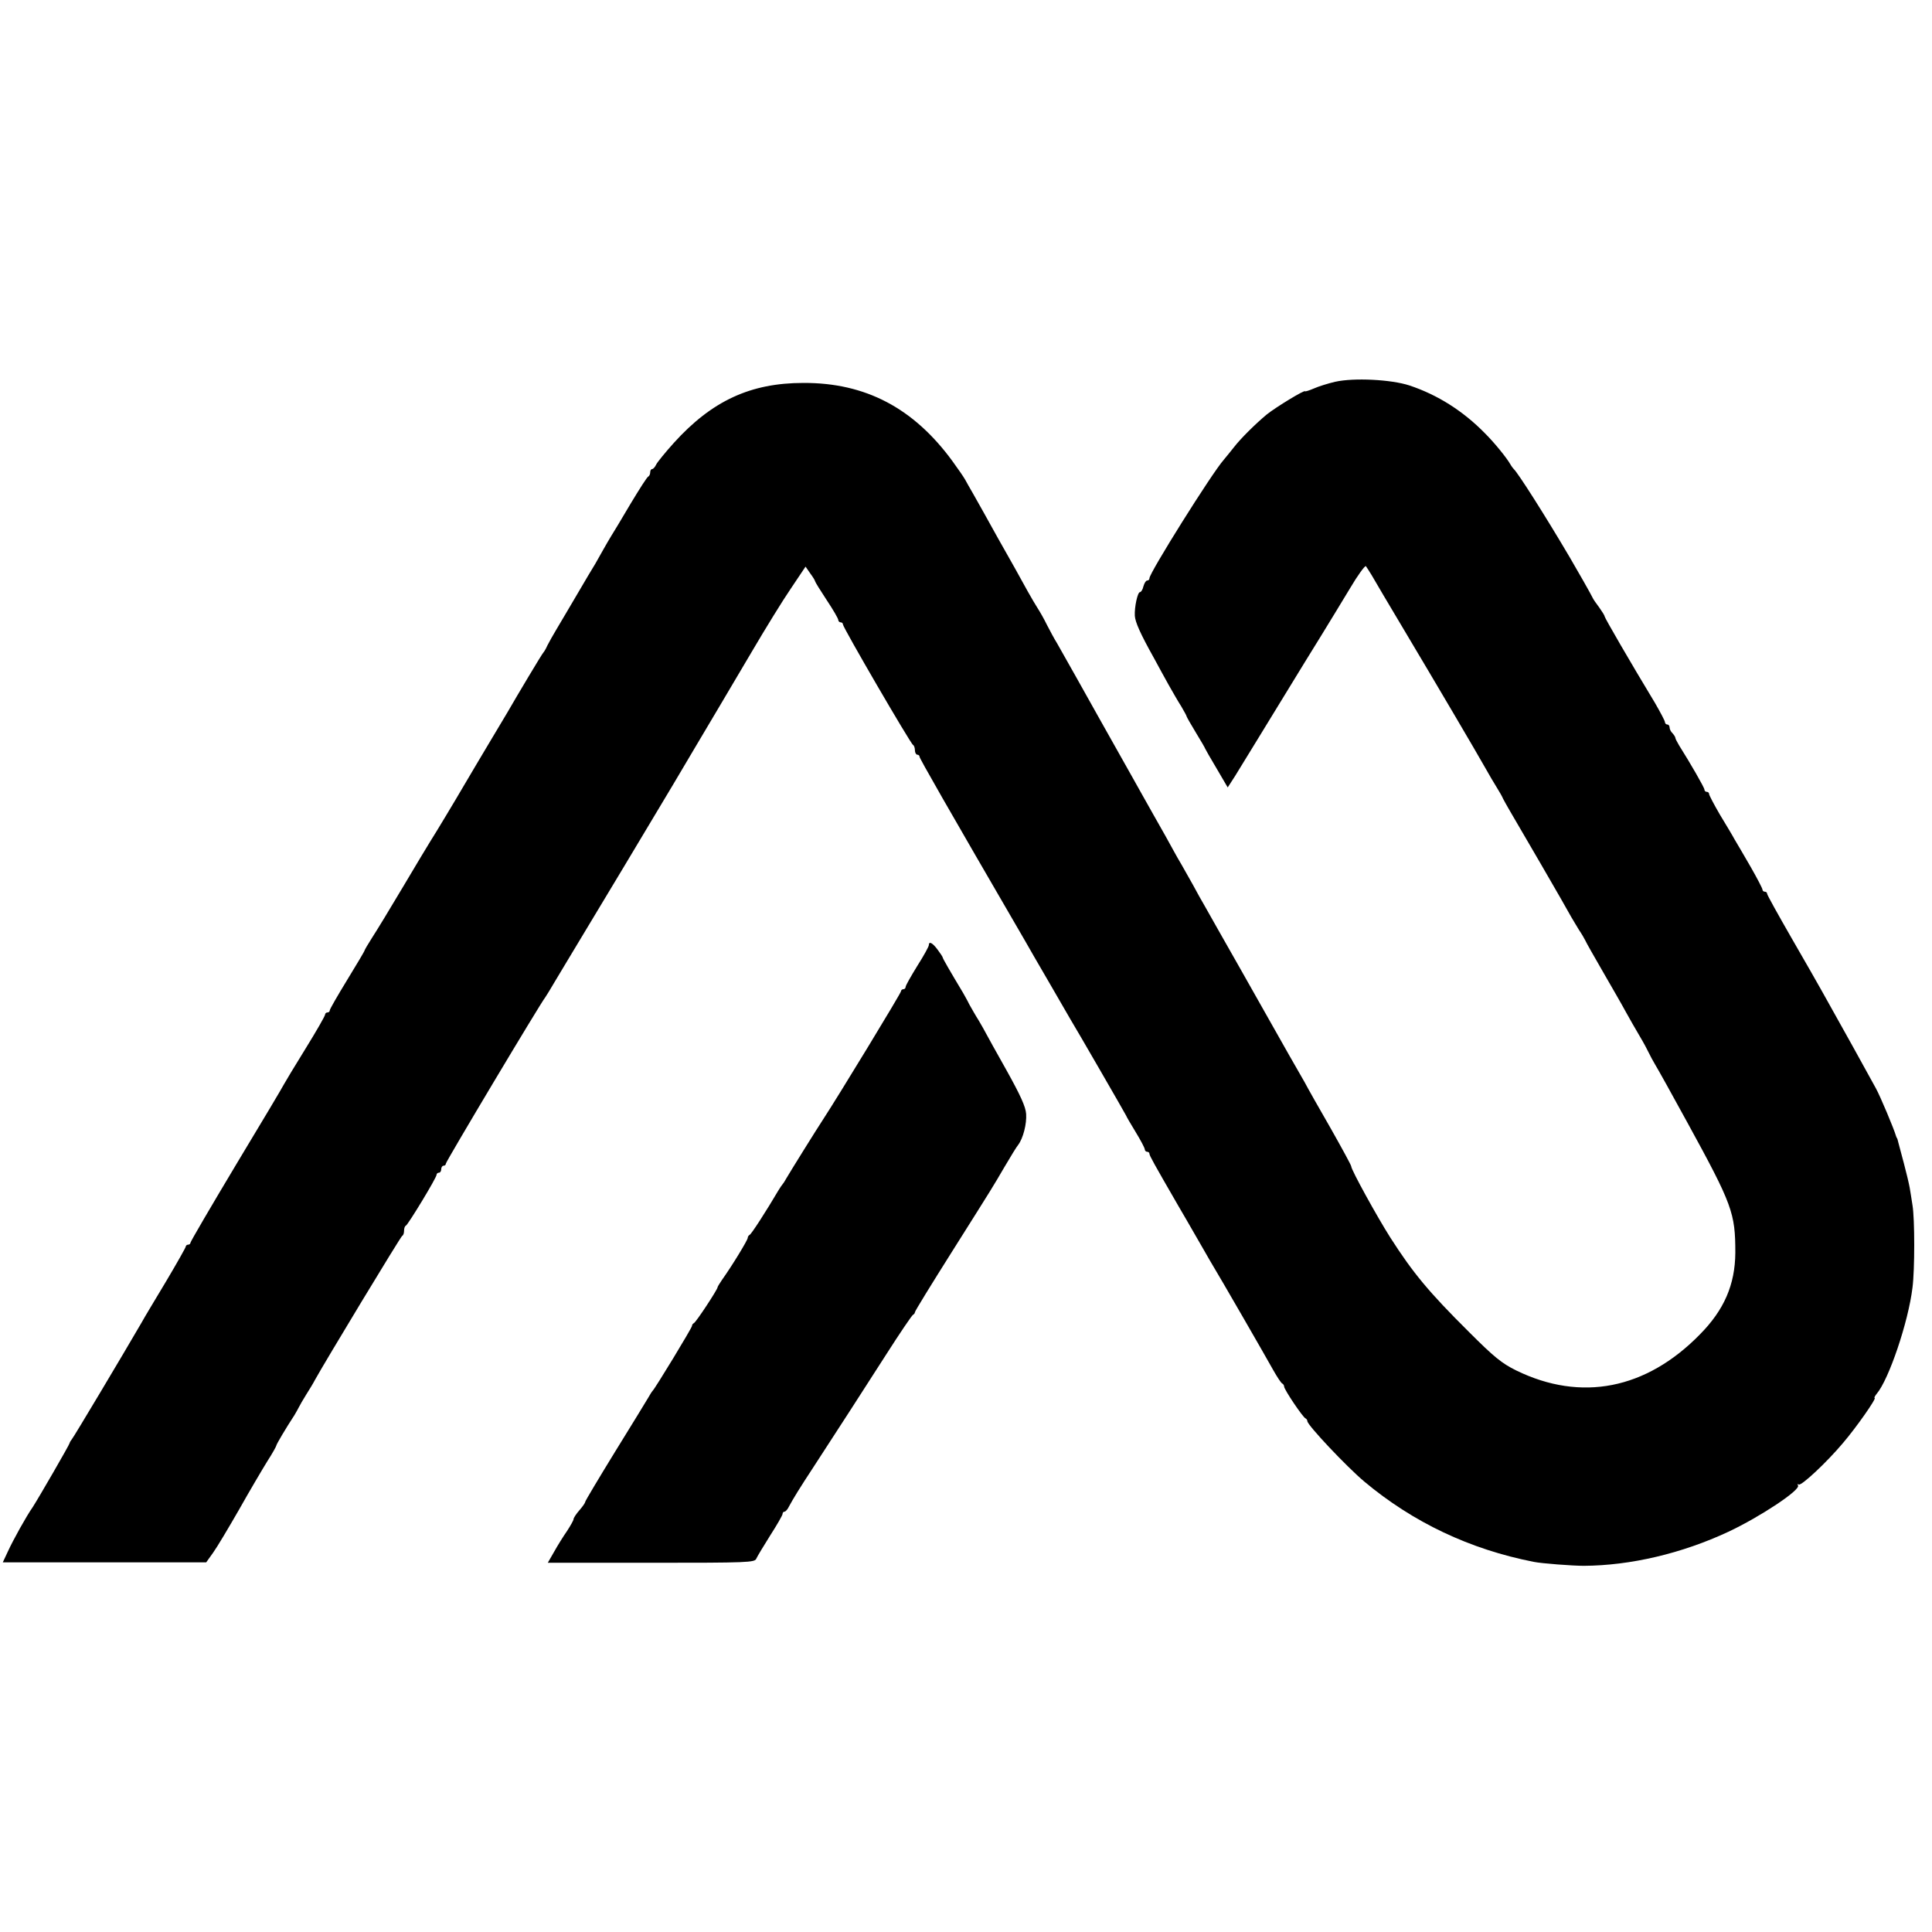
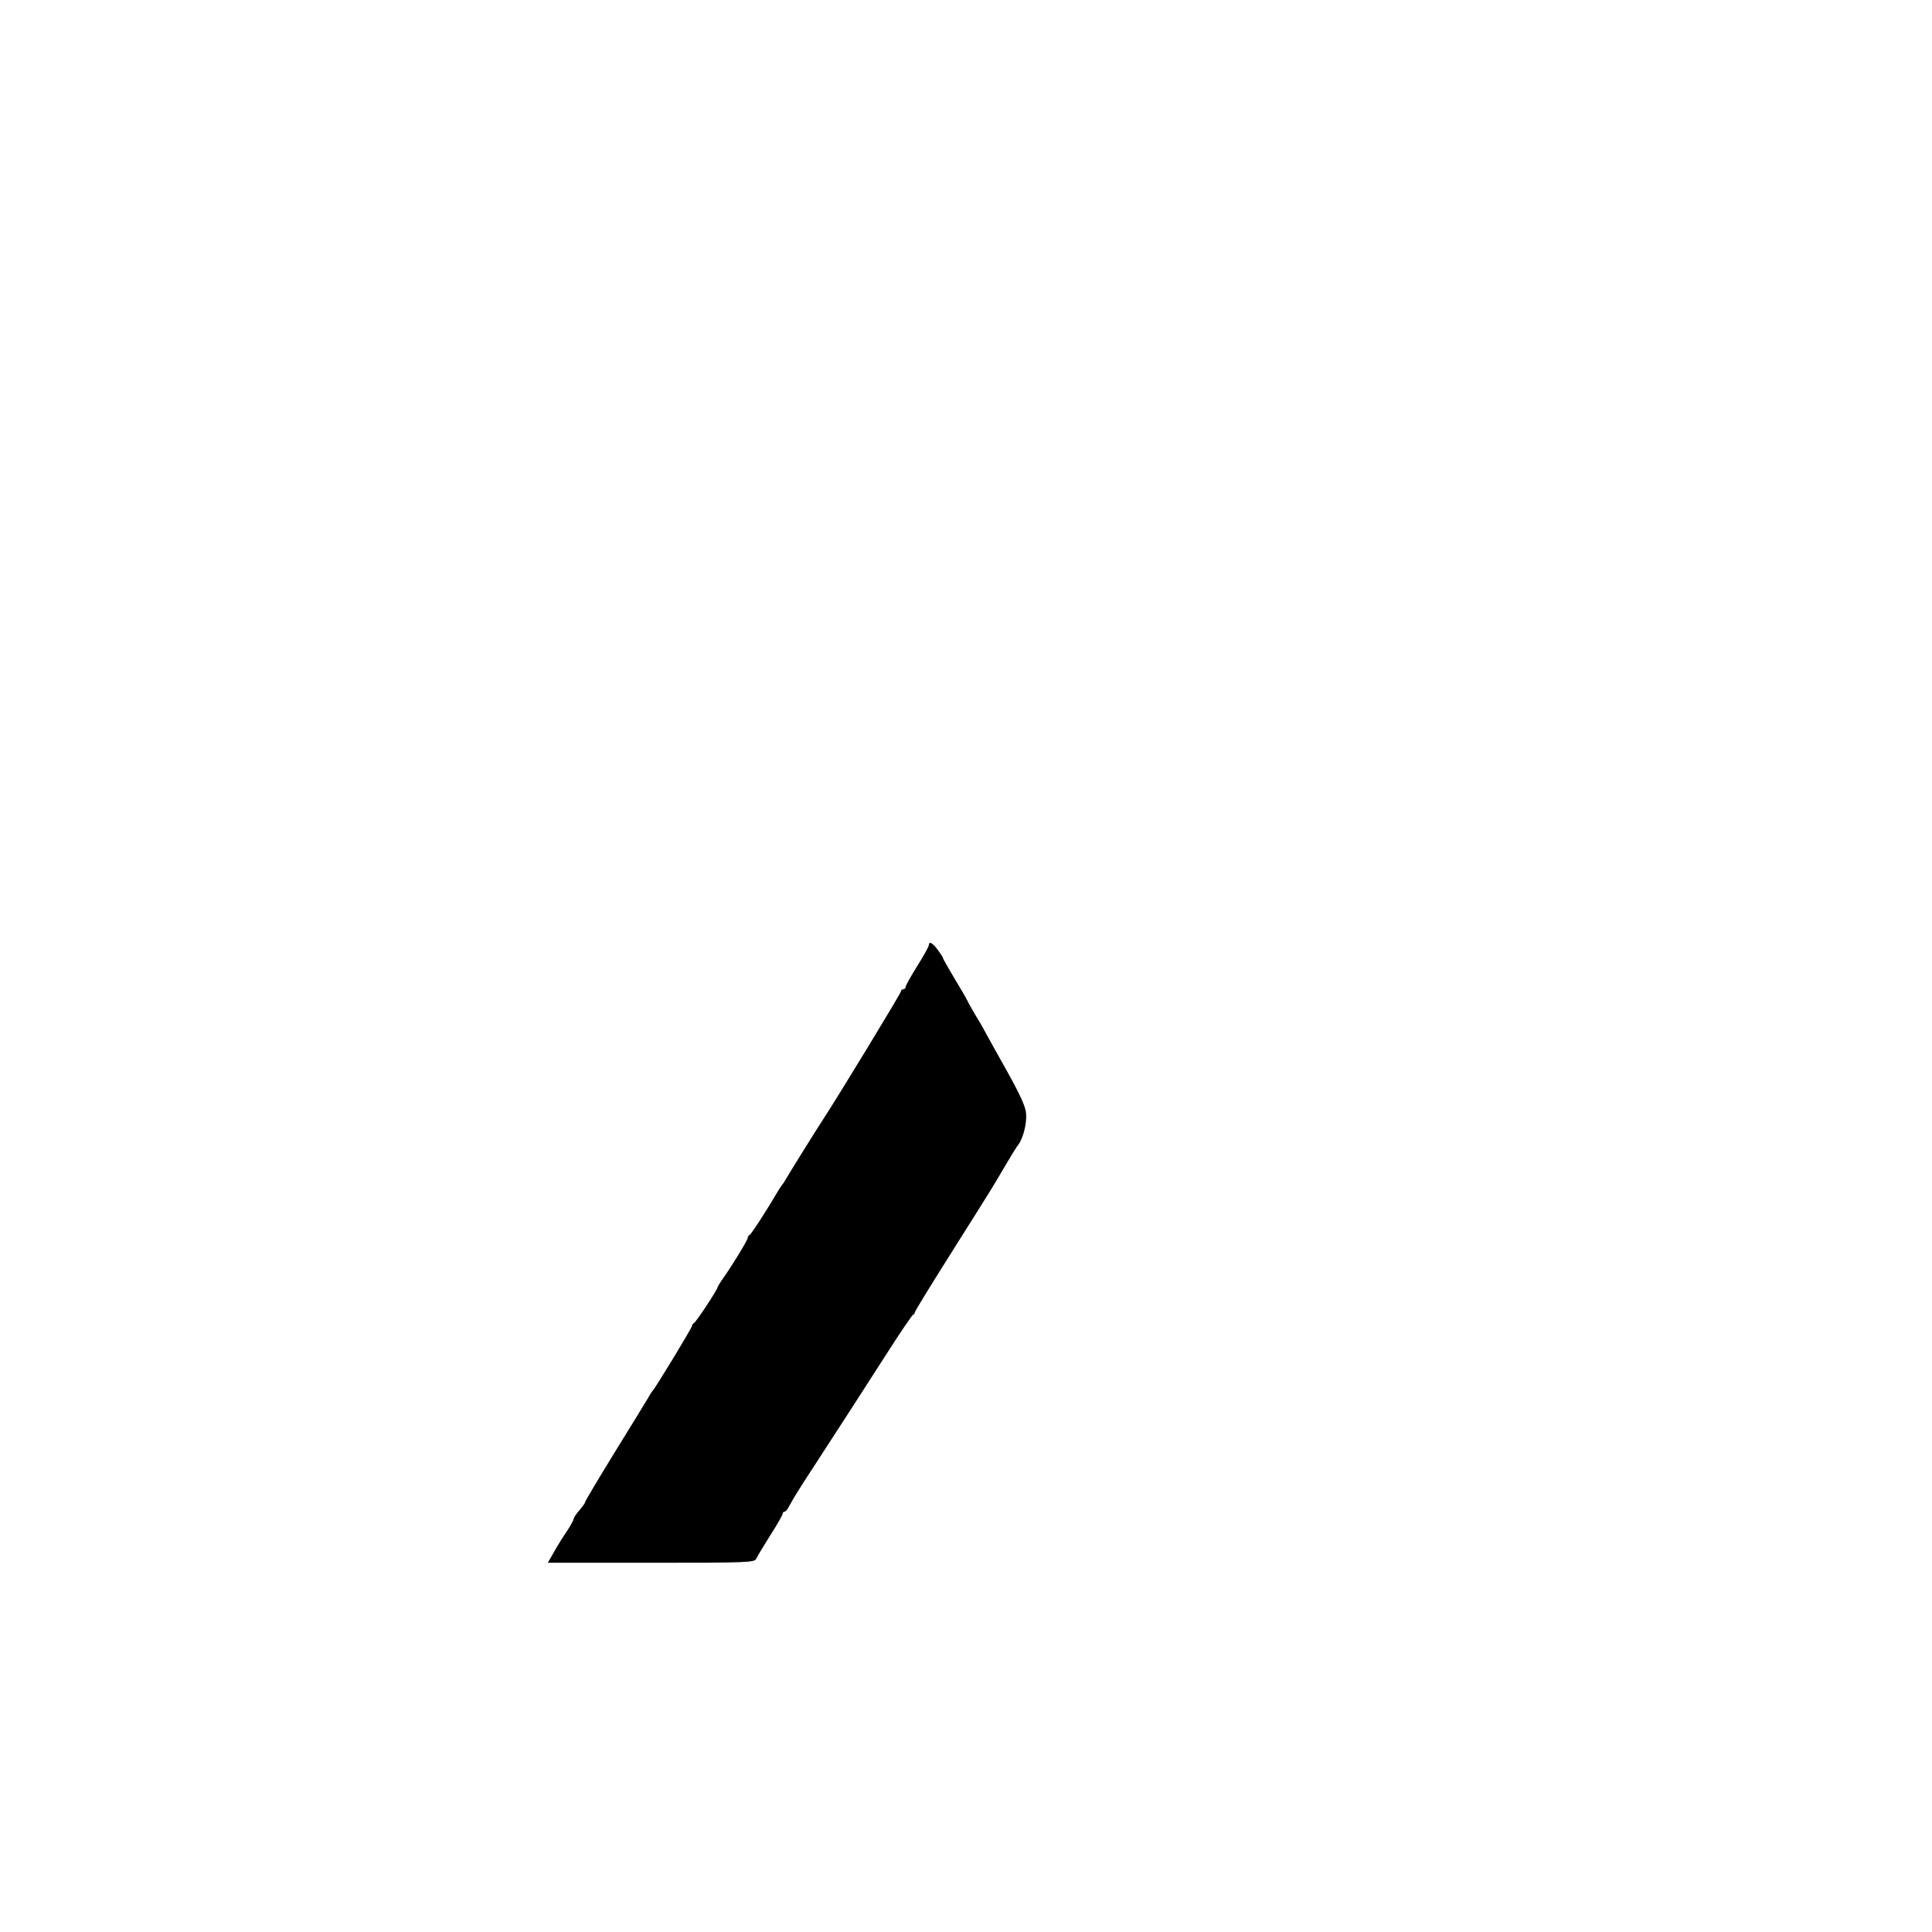
<svg xmlns="http://www.w3.org/2000/svg" version="1.0" width="832pt" height="832pt" viewBox="0 0 832 832" preserveAspectRatio="xMidYMid meet">
  <g transform="translate(0,832) scale(0.1,-0.1)" fill="#000000" stroke="none">
-     <path d="M5750 6676 c-30 -7 -72 -20 -92 -29 -21 -9 -38 -14 -38 -12 0 8 -125 -68 -165 -100 -48 -40 -112 -103 -142 -142 -12 -15 -31 -39 -43 -53 -52 -59 -320 -487 -320 -510 0 -6 -4 -10 -10 -10 -5 0 -12 -11 -16 -25 -3 -14 -10 -25 -15 -25 -10 0 -24 -64 -22 -102 2 -27 22 -74 83 -183 18 -33 46 -85 63 -115 17 -30 41 -72 54 -92 12 -21 23 -40 23 -43 0 -2 18 -34 40 -70 22 -36 40 -67 40 -69 0 -1 22 -40 49 -85 l48 -82 31 48 c24 38 132 216 302 493 5 8 37 60 71 115 34 55 89 146 123 202 33 56 64 98 68 95 3 -4 14 -21 25 -39 10 -18 74 -126 142 -240 133 -223 308 -520 349 -593 14 -25 35 -61 47 -80 12 -19 25 -42 28 -50 4 -8 17 -31 28 -50 24 -40 246 -422 266 -460 8 -14 23 -38 33 -55 11 -16 23 -37 27 -45 3 -8 38 -69 76 -135 38 -66 82 -142 97 -170 15 -27 42 -75 60 -105 18 -30 36 -64 41 -75 5 -11 17 -33 27 -50 10 -16 73 -129 139 -250 194 -354 206 -389 206 -560 -1 -137 -48 -246 -153 -352 -231 -236 -511 -291 -790 -155 -63 31 -96 58 -205 167 -173 172 -240 253 -338 406 -56 88 -168 291 -168 306 0 5 -40 78 -88 163 -49 85 -100 175 -113 200 -14 25 -44 77 -67 117 -49 87 -46 81 -208 368 -72 127 -141 248 -153 270 -13 22 -37 65 -53 95 -17 30 -39 69 -48 85 -10 17 -27 46 -37 65 -10 19 -48 87 -84 150 -35 63 -77 136 -91 162 -15 26 -47 84 -72 128 -25 44 -57 102 -72 128 -43 77 -159 284 -181 322 -12 19 -31 55 -44 80 -12 25 -30 56 -39 70 -9 14 -28 46 -43 73 -44 80 -72 130 -96 172 -21 37 -33 58 -95 170 -12 22 -33 58 -45 80 -13 22 -28 49 -34 60 -6 11 -31 47 -55 80 -167 228 -374 337 -641 336 -228 0 -394 -77 -558 -258 -37 -41 -71 -83 -76 -93 -5 -11 -13 -20 -18 -20 -4 0 -8 -6 -8 -14 0 -8 -4 -16 -8 -18 -5 -1 -39 -55 -77 -118 -37 -63 -75 -126 -84 -140 -8 -14 -23 -38 -32 -55 -9 -16 -25 -44 -35 -62 -11 -17 -46 -77 -79 -133 -33 -57 -73 -123 -88 -149 -15 -25 -33 -57 -40 -71 -6 -14 -14 -27 -17 -30 -5 -4 -113 -185 -155 -258 -9 -15 -47 -79 -80 -134 -13 -22 -86 -144 -105 -177 -39 -67 -125 -210 -145 -241 -12 -19 -66 -109 -120 -200 -54 -91 -113 -188 -132 -217 -18 -28 -33 -54 -33 -56 0 -3 -34 -60 -75 -127 -41 -67 -75 -126 -75 -131 0 -5 -4 -9 -10 -9 -5 0 -10 -4 -10 -9 0 -6 -38 -72 -85 -148 -47 -76 -88 -144 -92 -152 -3 -7 -95 -162 -205 -344 -109 -182 -198 -334 -198 -339 0 -4 -4 -8 -10 -8 -5 0 -10 -4 -10 -8 0 -4 -39 -73 -86 -152 -48 -80 -95 -158 -104 -175 -86 -148 -292 -493 -300 -502 -5 -7 -10 -14 -10 -17 0 -6 -135 -239 -159 -276 -28 -40 -84 -141 -107 -191 l-22 -47 438 0 438 0 30 42 c16 22 66 106 112 186 45 80 100 173 121 207 22 34 39 65 39 68 0 5 40 73 78 131 6 10 15 26 19 34 4 8 18 33 32 55 14 22 31 50 37 62 40 73 370 619 376 621 5 2 8 12 8 22 0 10 3 20 8 22 9 4 132 206 132 219 0 5 5 9 10 9 6 0 10 7 10 15 0 8 5 15 10 15 6 0 10 4 10 9 0 9 410 695 428 716 4 6 23 36 42 69 19 32 42 70 51 85 50 82 445 740 458 763 21 35 156 264 201 339 19 32 82 138 139 235 57 97 132 219 167 270 l63 94 20 -29 c12 -16 21 -31 21 -34 0 -3 23 -40 50 -81 28 -42 50 -80 50 -86 0 -5 5 -10 10 -10 6 0 10 -4 10 -9 0 -13 292 -515 302 -519 4 -2 8 -12 8 -23 0 -10 5 -19 10 -19 6 0 10 -4 10 -9 0 -7 114 -207 454 -792 11 -20 58 -101 104 -180 46 -79 87 -151 92 -159 20 -32 240 -413 240 -415 0 -2 18 -33 40 -69 22 -36 40 -70 40 -76 0 -5 5 -10 10 -10 6 0 10 -4 10 -9 0 -7 18 -40 125 -225 17 -28 49 -85 73 -126 24 -41 51 -89 61 -106 49 -81 247 -425 274 -474 17 -30 34 -56 39 -58 4 -2 8 -8 8 -13 0 -13 81 -133 92 -137 4 -2 8 -7 8 -12 0 -17 169 -196 245 -260 210 -176 455 -292 730 -346 34 -7 168 -17 215 -17 201 1 423 53 624 147 136 64 311 180 299 199 -3 6 -2 8 3 4 11 -7 121 96 190 178 59 69 147 195 137 195 -3 0 1 8 9 18 52 61 136 308 154 457 10 77 10 296 0 355 -4 25 -9 59 -12 75 -3 17 -14 64 -25 105 -11 41 -22 82 -24 90 -2 8 -4 16 -5 18 -2 1 -3 5 -5 10 -8 29 -68 172 -87 206 -38 70 -149 270 -231 416 -14 26 -73 128 -131 229 -58 101 -106 187 -106 192 0 5 -4 9 -10 9 -5 0 -10 4 -10 9 0 5 -23 49 -51 98 -28 48 -59 102 -69 118 -9 17 -38 65 -64 108 -25 43 -46 83 -46 88 0 5 -4 9 -10 9 -5 0 -10 4 -10 10 0 8 -61 114 -109 190 -8 14 -16 28 -16 32 0 4 -6 13 -12 20 -7 6 -13 18 -13 25 0 7 -4 13 -10 13 -5 0 -10 5 -10 10 0 6 -20 43 -43 83 -107 177 -217 367 -217 373 0 4 -11 21 -23 38 -13 17 -26 36 -28 41 -3 8 -70 126 -99 175 -109 185 -224 365 -241 380 -3 3 -10 12 -15 21 -16 28 -67 91 -109 133 -95 97 -205 166 -325 206 -79 26 -240 34 -320 16z" />
-     <path d="M4000 4250 c0 -6 -22 -46 -50 -90 -27 -44 -50 -84 -50 -90 0 -5 -4 -10 -10 -10 -5 0 -10 -4 -10 -9 0 -8 -272 -455 -335 -551 -29 -44 -144 -229 -159 -255 -6 -11 -13 -22 -16 -25 -3 -3 -10 -14 -17 -25 -53 -90 -118 -191 -125 -193 -4 -2 -8 -8 -8 -13 0 -9 -66 -118 -111 -181 -10 -15 -19 -29 -19 -32 0 -9 -93 -151 -102 -154 -4 -2 -8 -7 -8 -12 0 -8 -159 -270 -170 -280 -3 -3 -11 -16 -19 -30 -8 -14 -72 -118 -143 -233 -70 -114 -128 -211 -128 -215 0 -4 -11 -20 -25 -36 -14 -16 -25 -33 -25 -38 0 -5 -13 -28 -28 -51 -16 -23 -41 -63 -56 -90 l-27 -47 446 0 c415 0 446 1 452 18 4 9 31 54 60 100 29 45 53 87 53 92 0 6 4 10 8 10 5 0 14 10 20 23 19 35 44 76 107 172 110 169 201 310 310 480 60 94 113 172 117 173 4 2 8 7 8 11 0 5 71 120 158 258 191 303 171 271 228 368 26 44 52 87 59 95 21 28 37 90 34 133 -2 31 -25 81 -84 187 -45 80 -85 152 -89 160 -4 8 -18 33 -31 55 -14 22 -32 54 -41 70 -8 17 -21 39 -27 50 -57 95 -87 147 -87 151 0 3 -10 18 -22 34 -22 30 -38 38 -38 20z" />
+     <path d="M4000 4250 c0 -6 -22 -46 -50 -90 -27 -44 -50 -84 -50 -90 0 -5 -4 -10 -10 -10 -5 0 -10 -4 -10 -9 0 -8 -272 -455 -335 -551 -29 -44 -144 -229 -159 -255 -6 -11 -13 -22 -16 -25 -3 -3 -10 -14 -17 -25 -53 -90 -118 -191 -125 -193 -4 -2 -8 -8 -8 -13 0 -9 -66 -118 -111 -181 -10 -15 -19 -29 -19 -32 0 -9 -93 -151 -102 -154 -4 -2 -8 -7 -8 -12 0 -8 -159 -270 -170 -280 -3 -3 -11 -16 -19 -30 -8 -14 -72 -118 -143 -233 -70 -114 -128 -211 -128 -215 0 -4 -11 -20 -25 -36 -14 -16 -25 -33 -25 -38 0 -5 -13 -28 -28 -51 -16 -23 -41 -63 -56 -90 l-27 -47 446 0 c415 0 446 1 452 18 4 9 31 54 60 100 29 45 53 87 53 92 0 6 4 10 8 10 5 0 14 10 20 23 19 35 44 76 107 172 110 169 201 310 310 480 60 94 113 172 117 173 4 2 8 7 8 11 0 5 71 120 158 258 191 303 171 271 228 368 26 44 52 87 59 95 21 28 37 90 34 133 -2 31 -25 81 -84 187 -45 80 -85 152 -89 160 -4 8 -18 33 -31 55 -14 22 -32 54 -41 70 -8 17 -21 39 -27 50 -57 95 -87 147 -87 151 0 3 -10 18 -22 34 -22 30 -38 38 -38 20" />
  </g>
</svg>